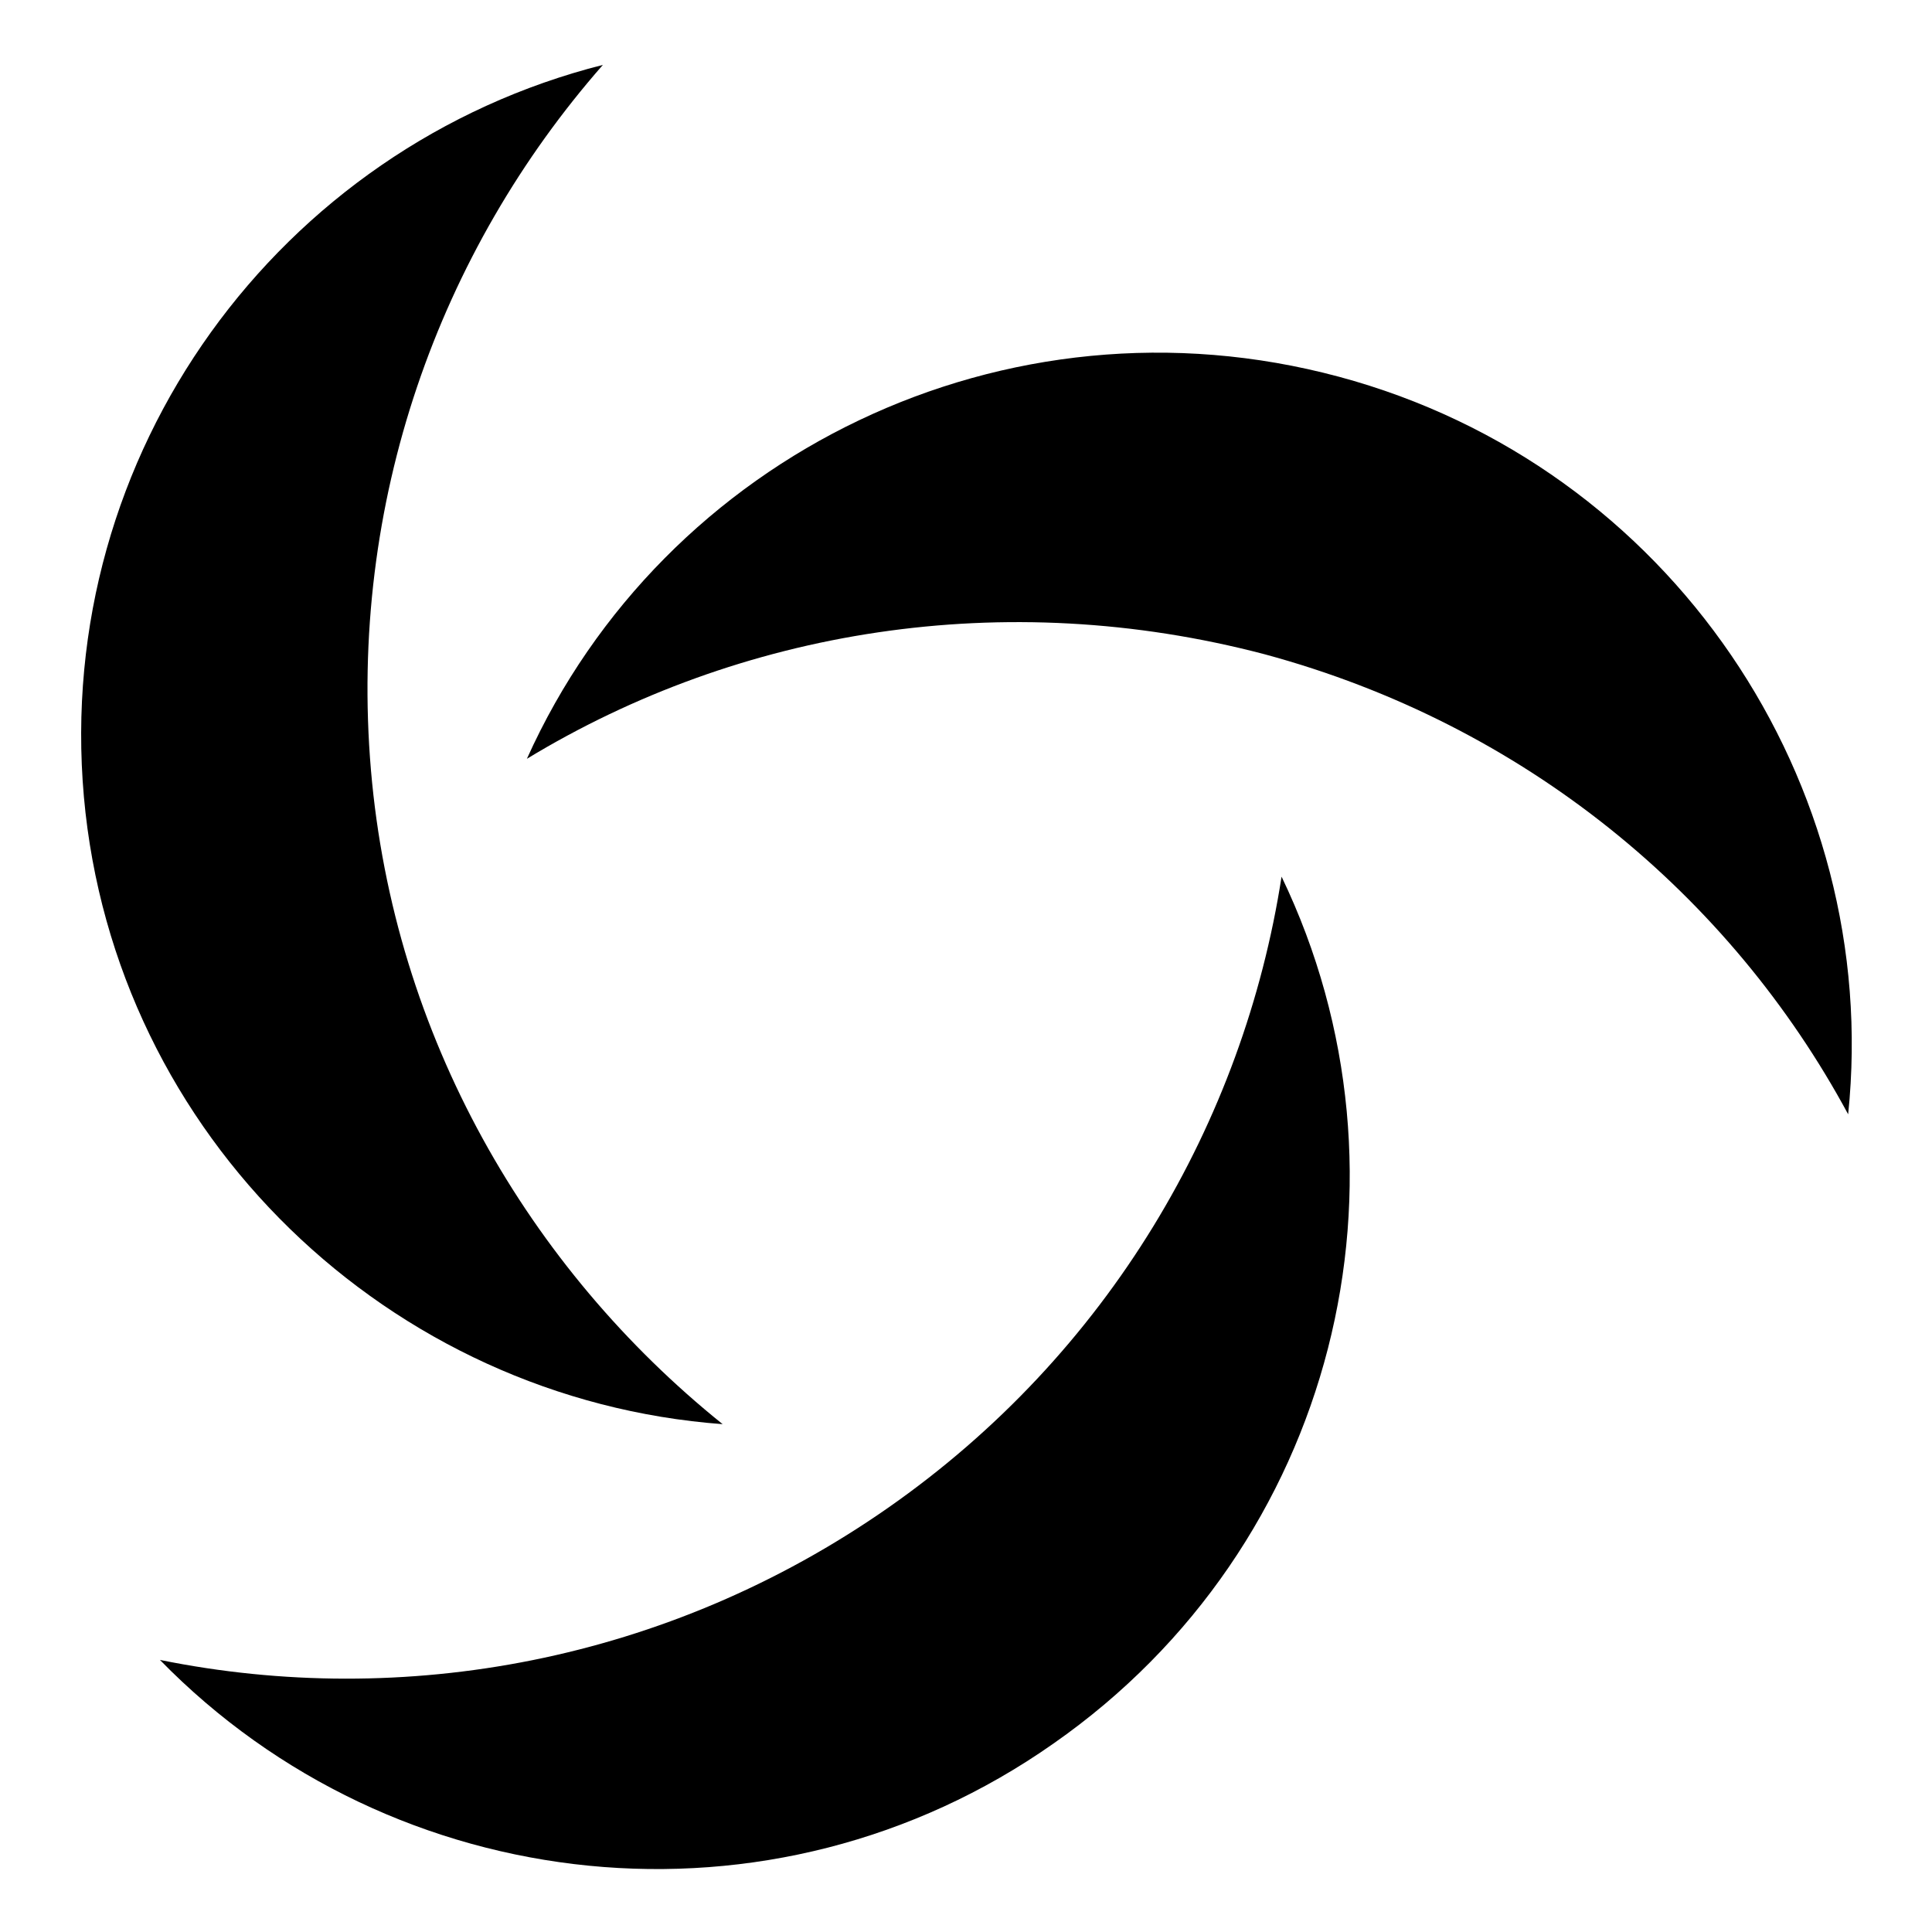
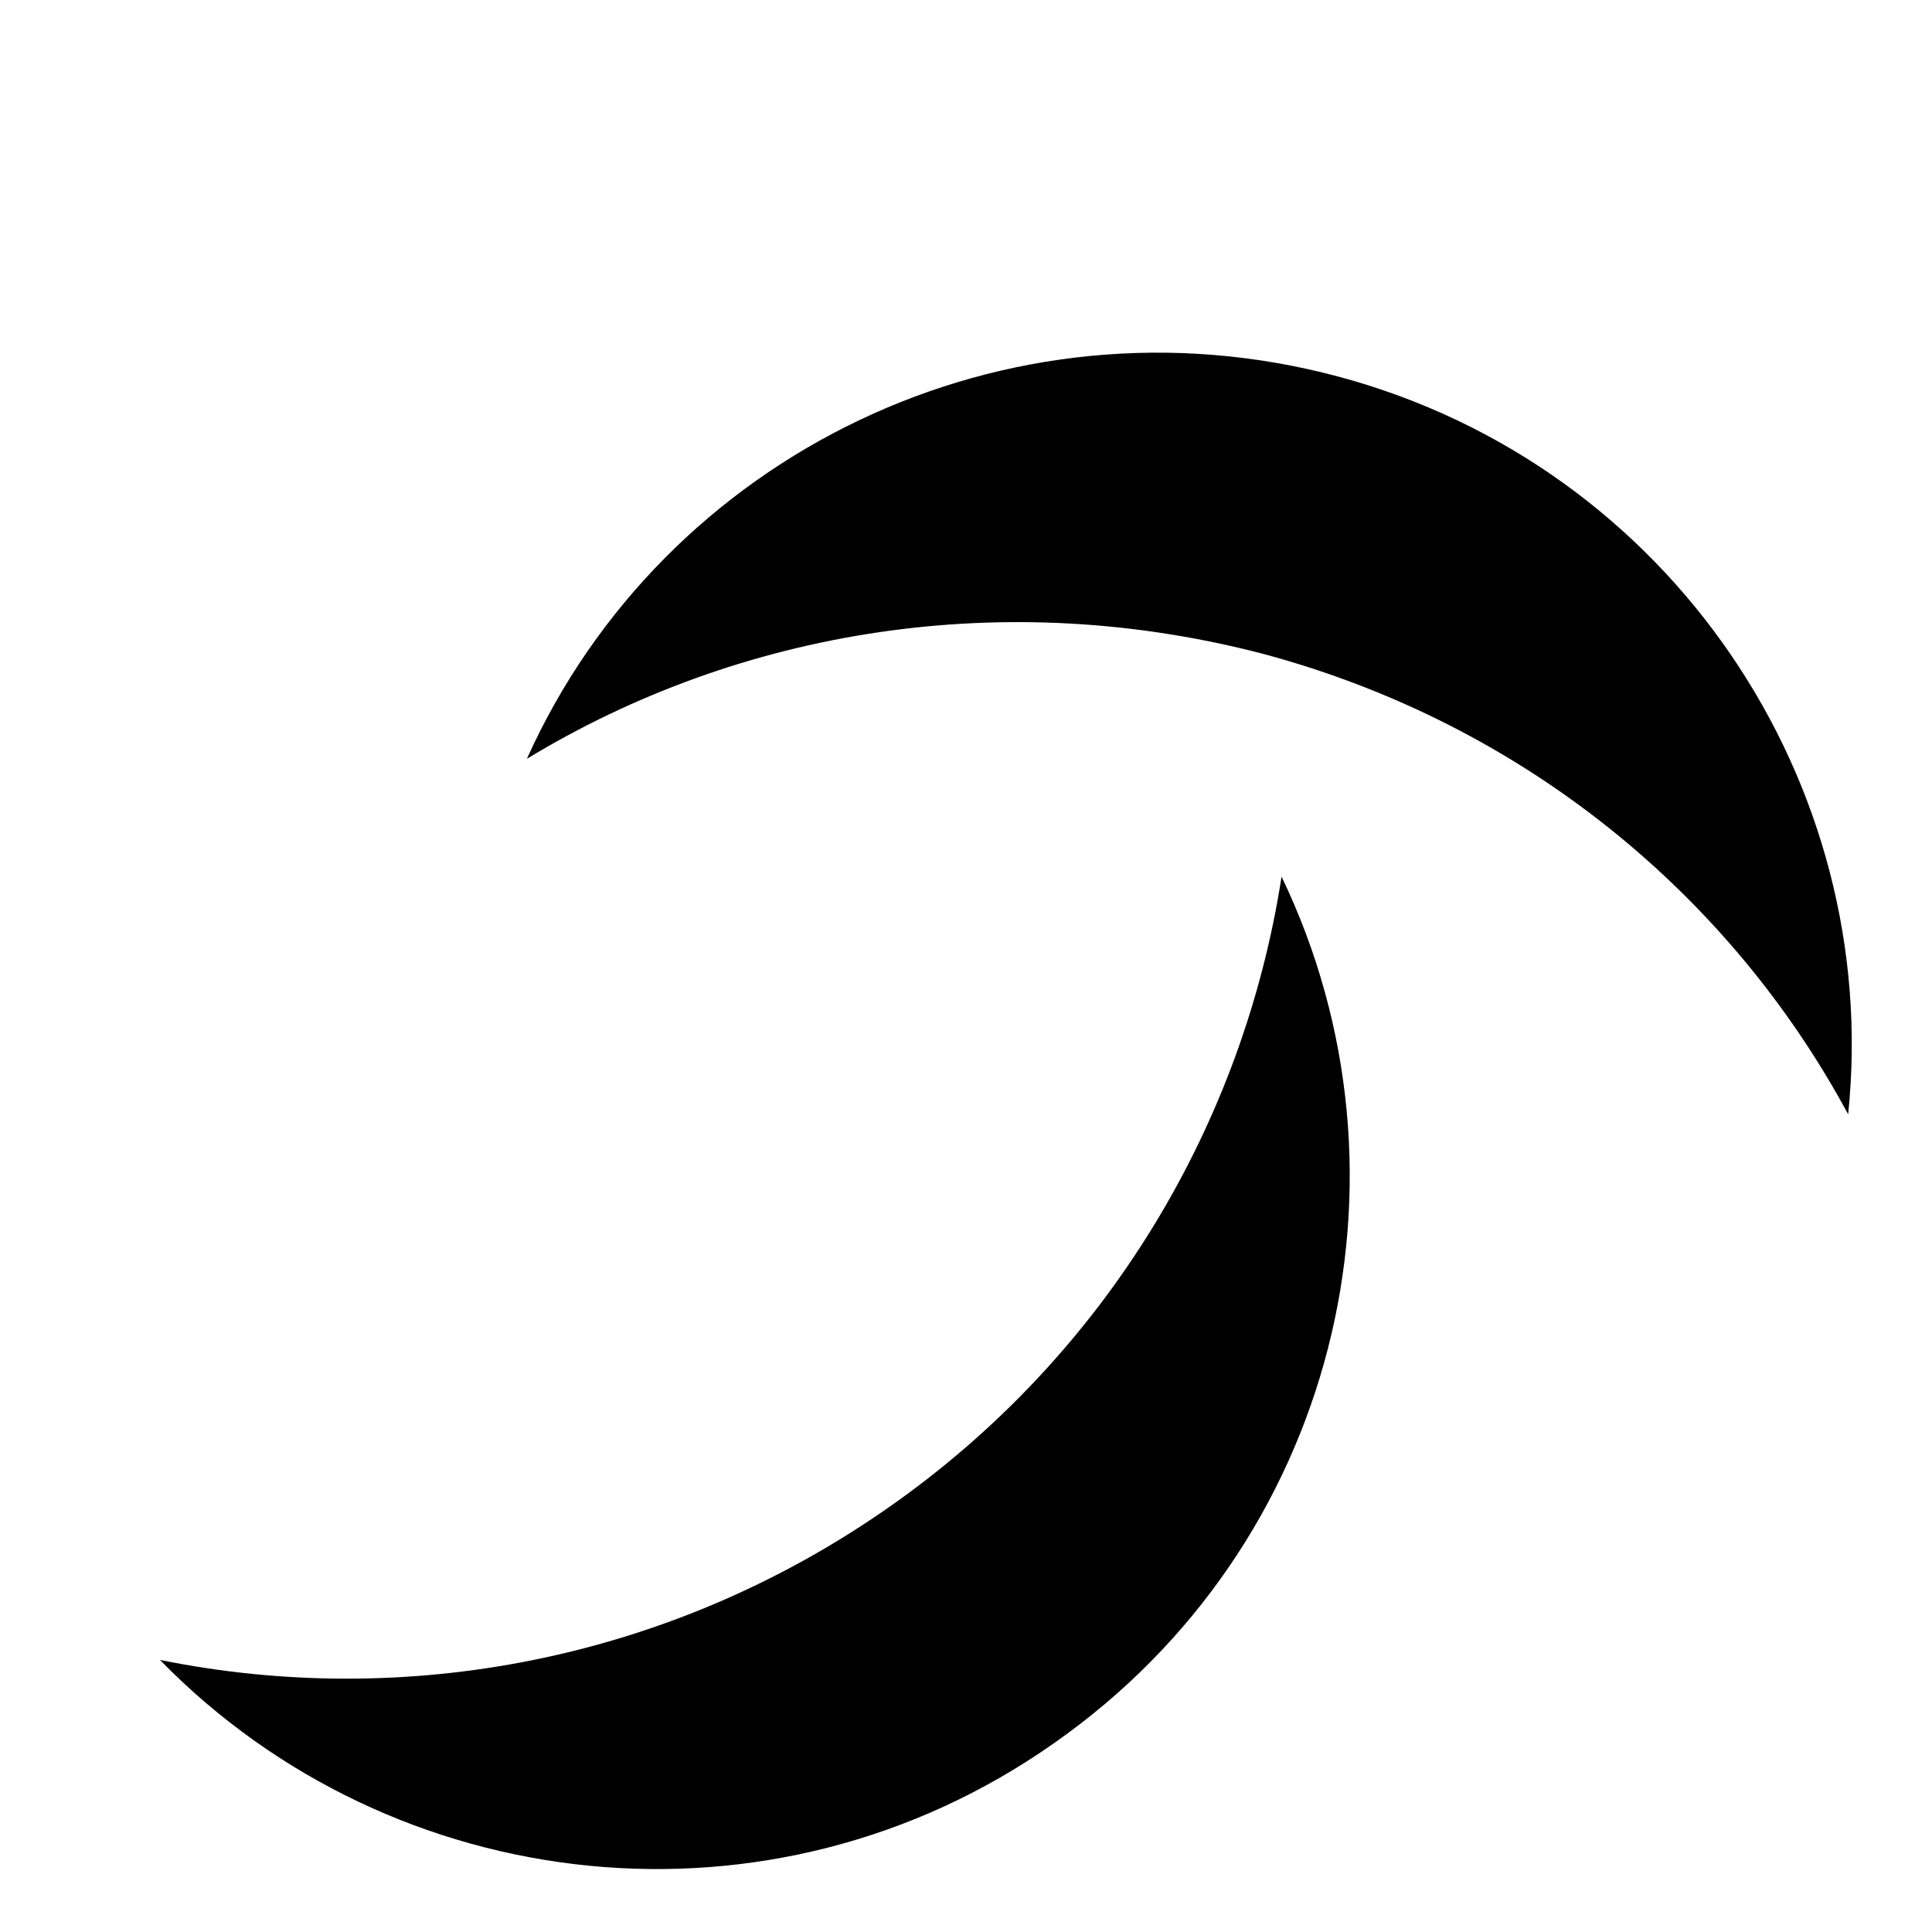
<svg xmlns="http://www.w3.org/2000/svg" fill="#000000" width="800px" height="800px" version="1.1" viewBox="144 144 512 512">
  <g>
-     <path d="m335.51 521.42c-51.387-41.312-87.16-102.78-93.203-173.31-6.047-71.039 18.137-137.54 61.465-186.91-85.648 21.664-145.6 102.78-137.54 193.96 8.059 90.18 81.109 159.71 169.28 166.26z" />
    <path d="m498.75 243.82c-88.168-23.68-178.85 20.656-215.12 101.27 56.426-34.258 126.46-45.848 195.48-27.711 69.023 18.641 123.43 63.984 154.67 121.92 9.07-87.66-46.855-171.8-135.02-195.48z" />
    <path d="m379.34 543.59c-58.441 40.809-128.47 53.402-192.96 40.305 61.969 63.48 162.23 74.562 236.79 22.168 75.066-52.395 98.746-150.14 60.457-229.74-10.074 64.992-45.844 126.46-104.29 167.27z" />
  </g>
</svg>